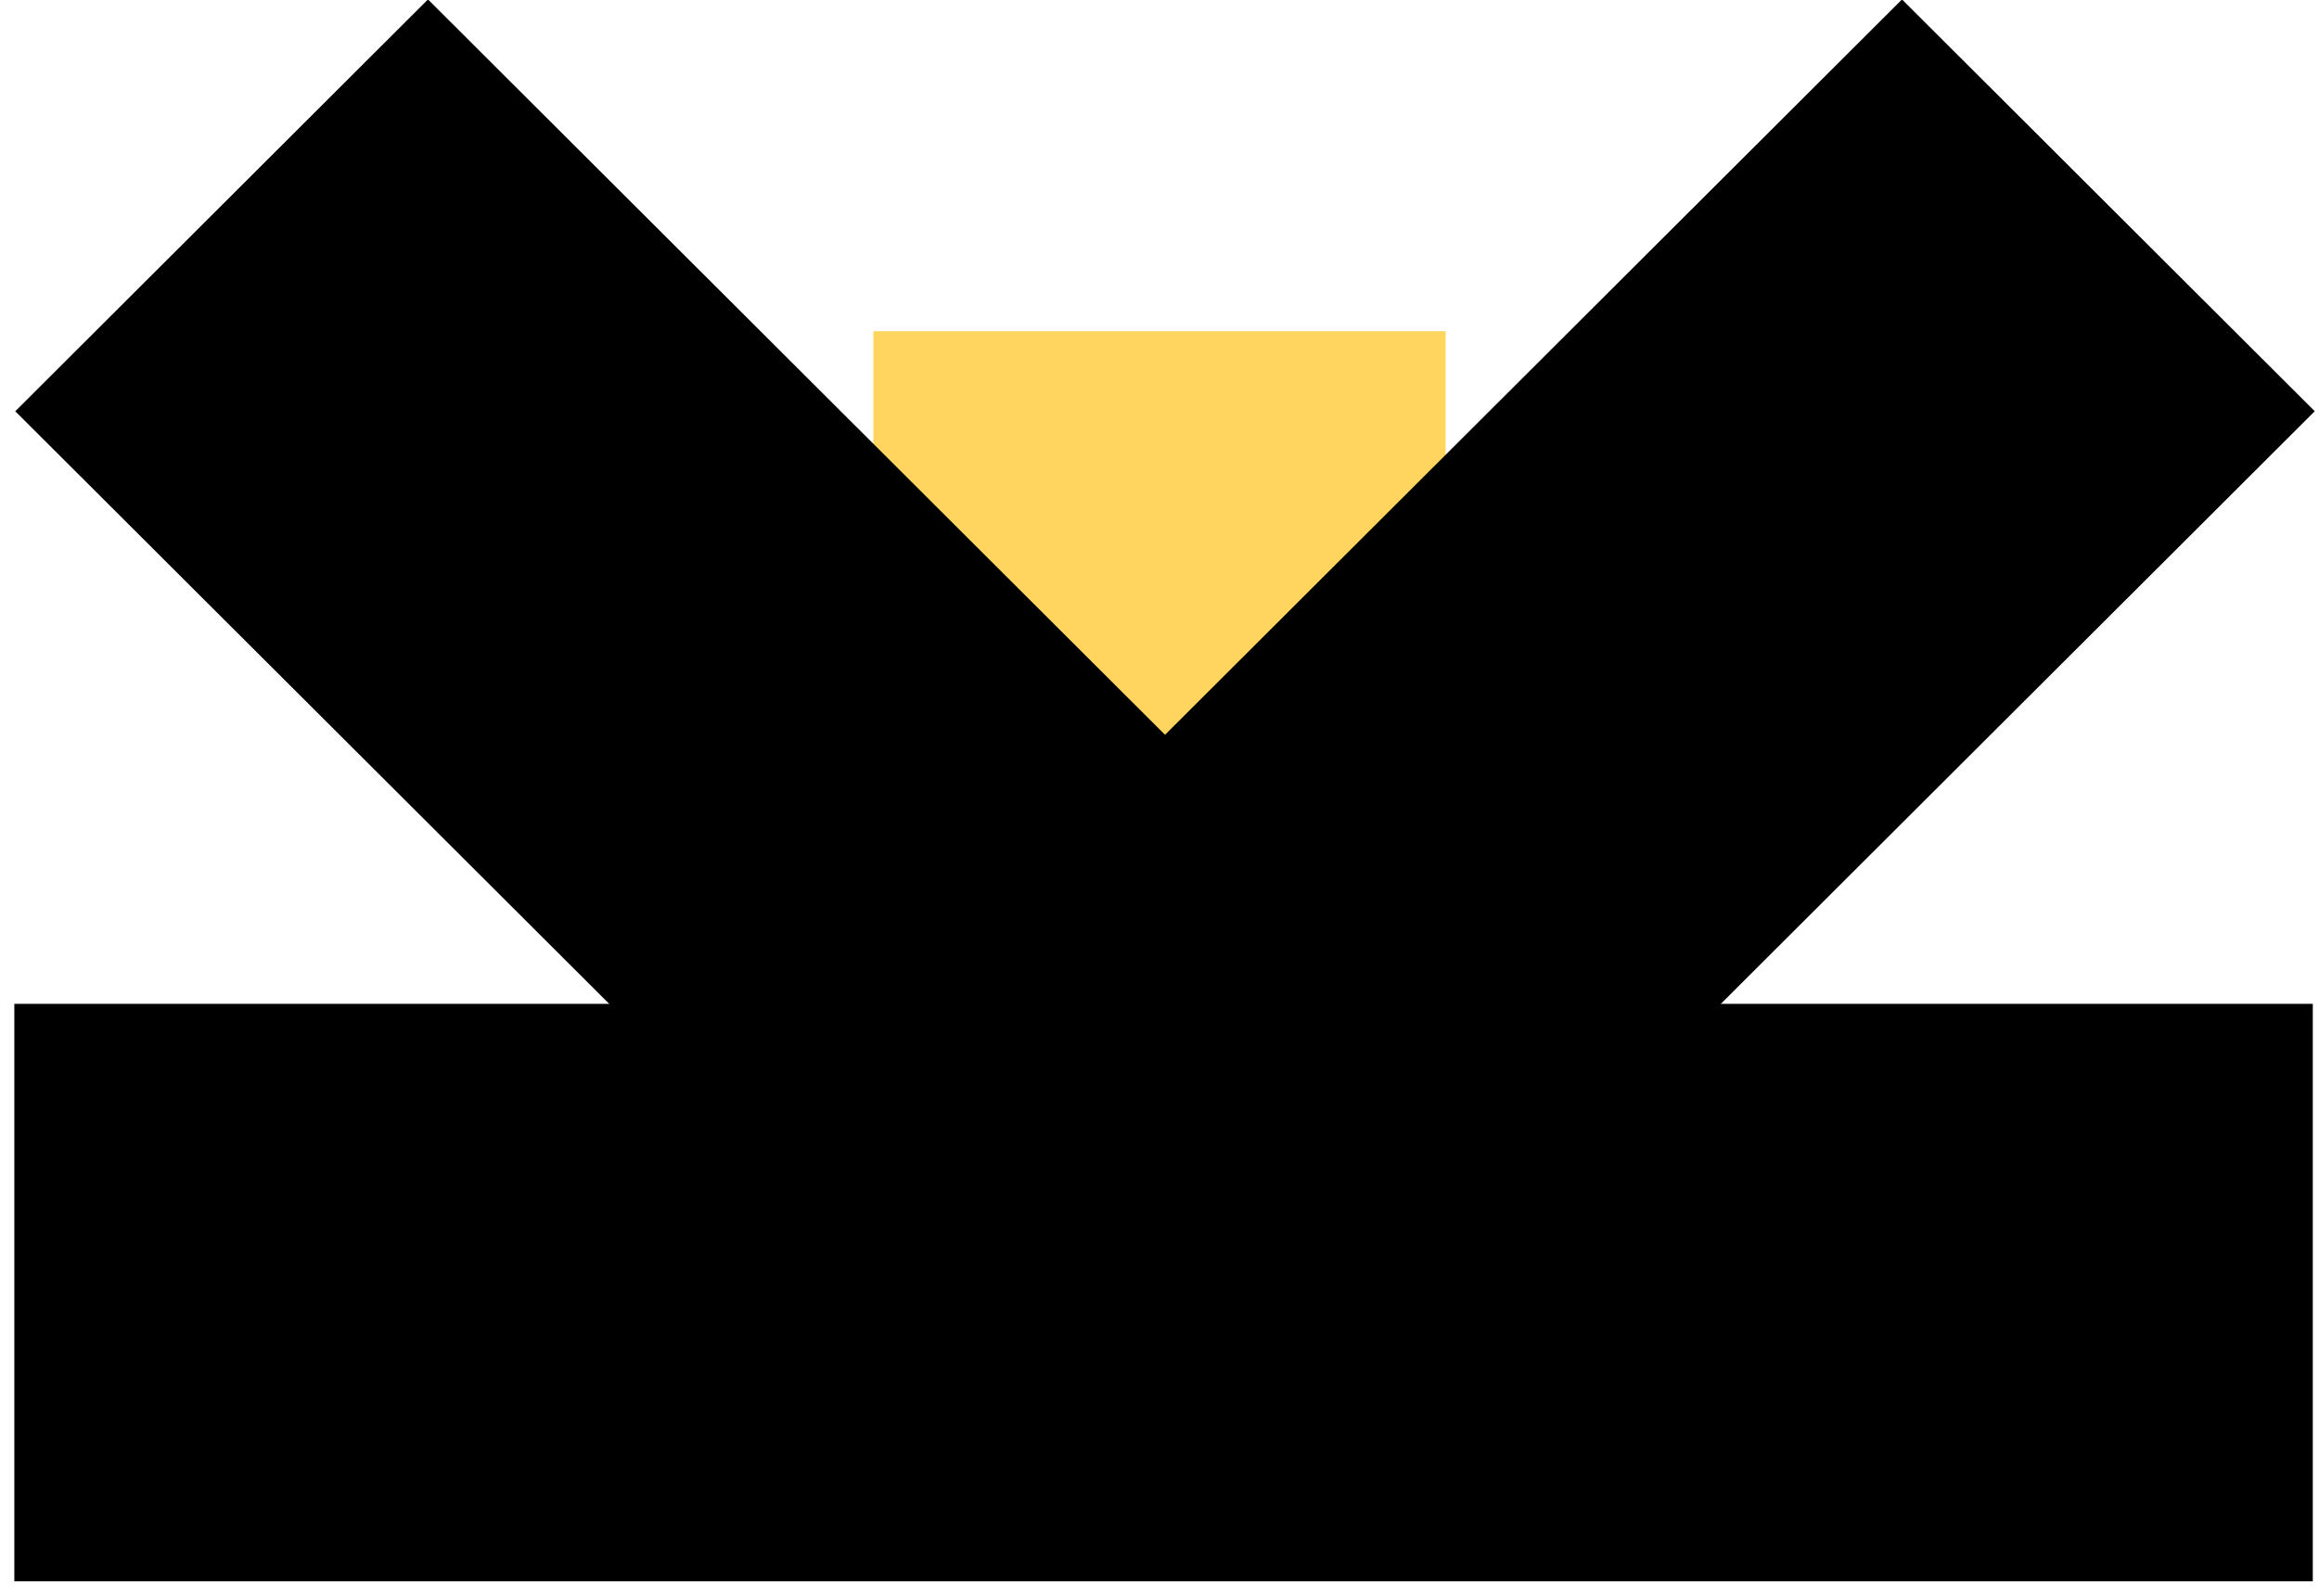
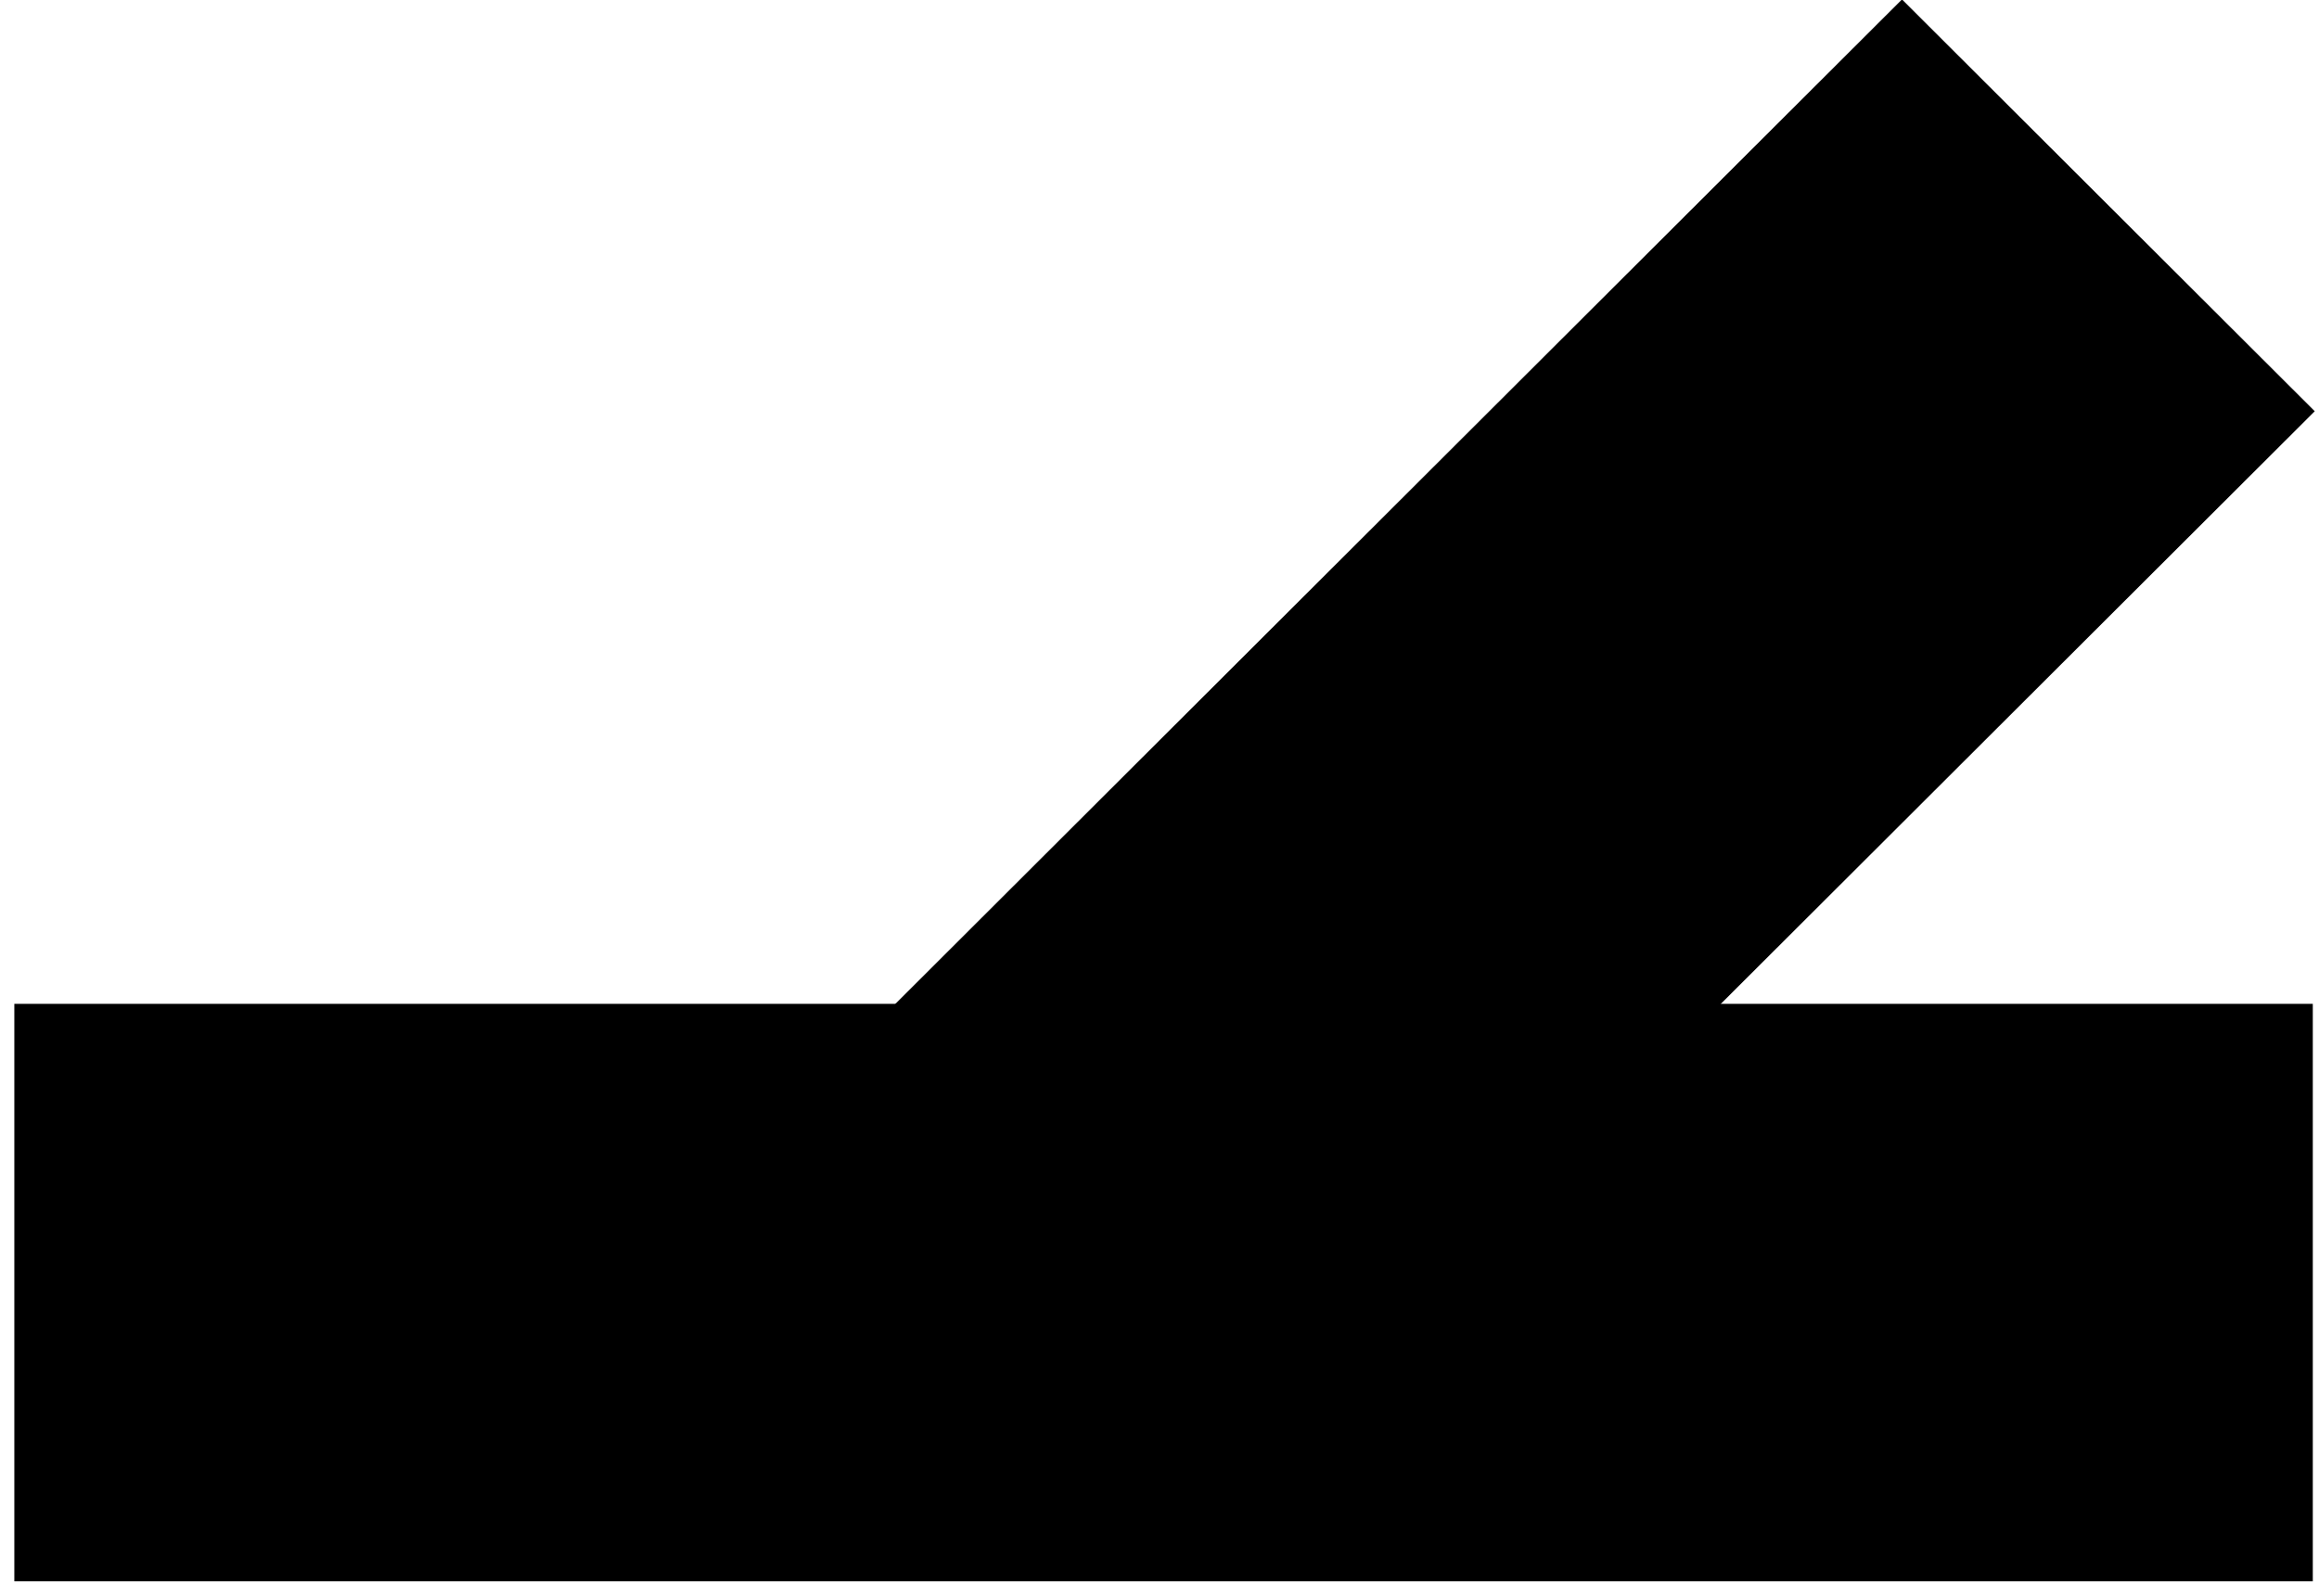
<svg xmlns="http://www.w3.org/2000/svg" width="77px" height="53px" viewBox="0 0 77 53" version="1.1">
  <title>avatar_07</title>
  <desc>Created with Sketch.</desc>
  <defs />
  <g id="Page-1" stroke="none" stroke-width="1" fill="none" fill-rule="evenodd">
    <g id="Work_Yumans" transform="translate(-583, -3475)">
      <g id="Brand_avatar" transform="translate(173, 3253)">
        <g id="avatar_07" transform="translate(410, 221)">
-           <polygon id="Fill-1" fill="#FFD55F" points="29 32 48 32 48 12 29 12" />
          <polygon id="Fill-9" fill="#000000" points="76.794 53.519 76.794 34.34 0.476 34.34 0.476 53.519" />
-           <polygon id="Fill-11" fill="#000000" points="35.483 49.565 49.187 35.887 14.211 0.981 0.507 14.659" />
          <polygon id="Fill-13" fill="#000000" points="28.18 35.888 41.884 49.565 76.859 14.658 63.154 0.981" />
        </g>
      </g>
    </g>
  </g>
</svg>